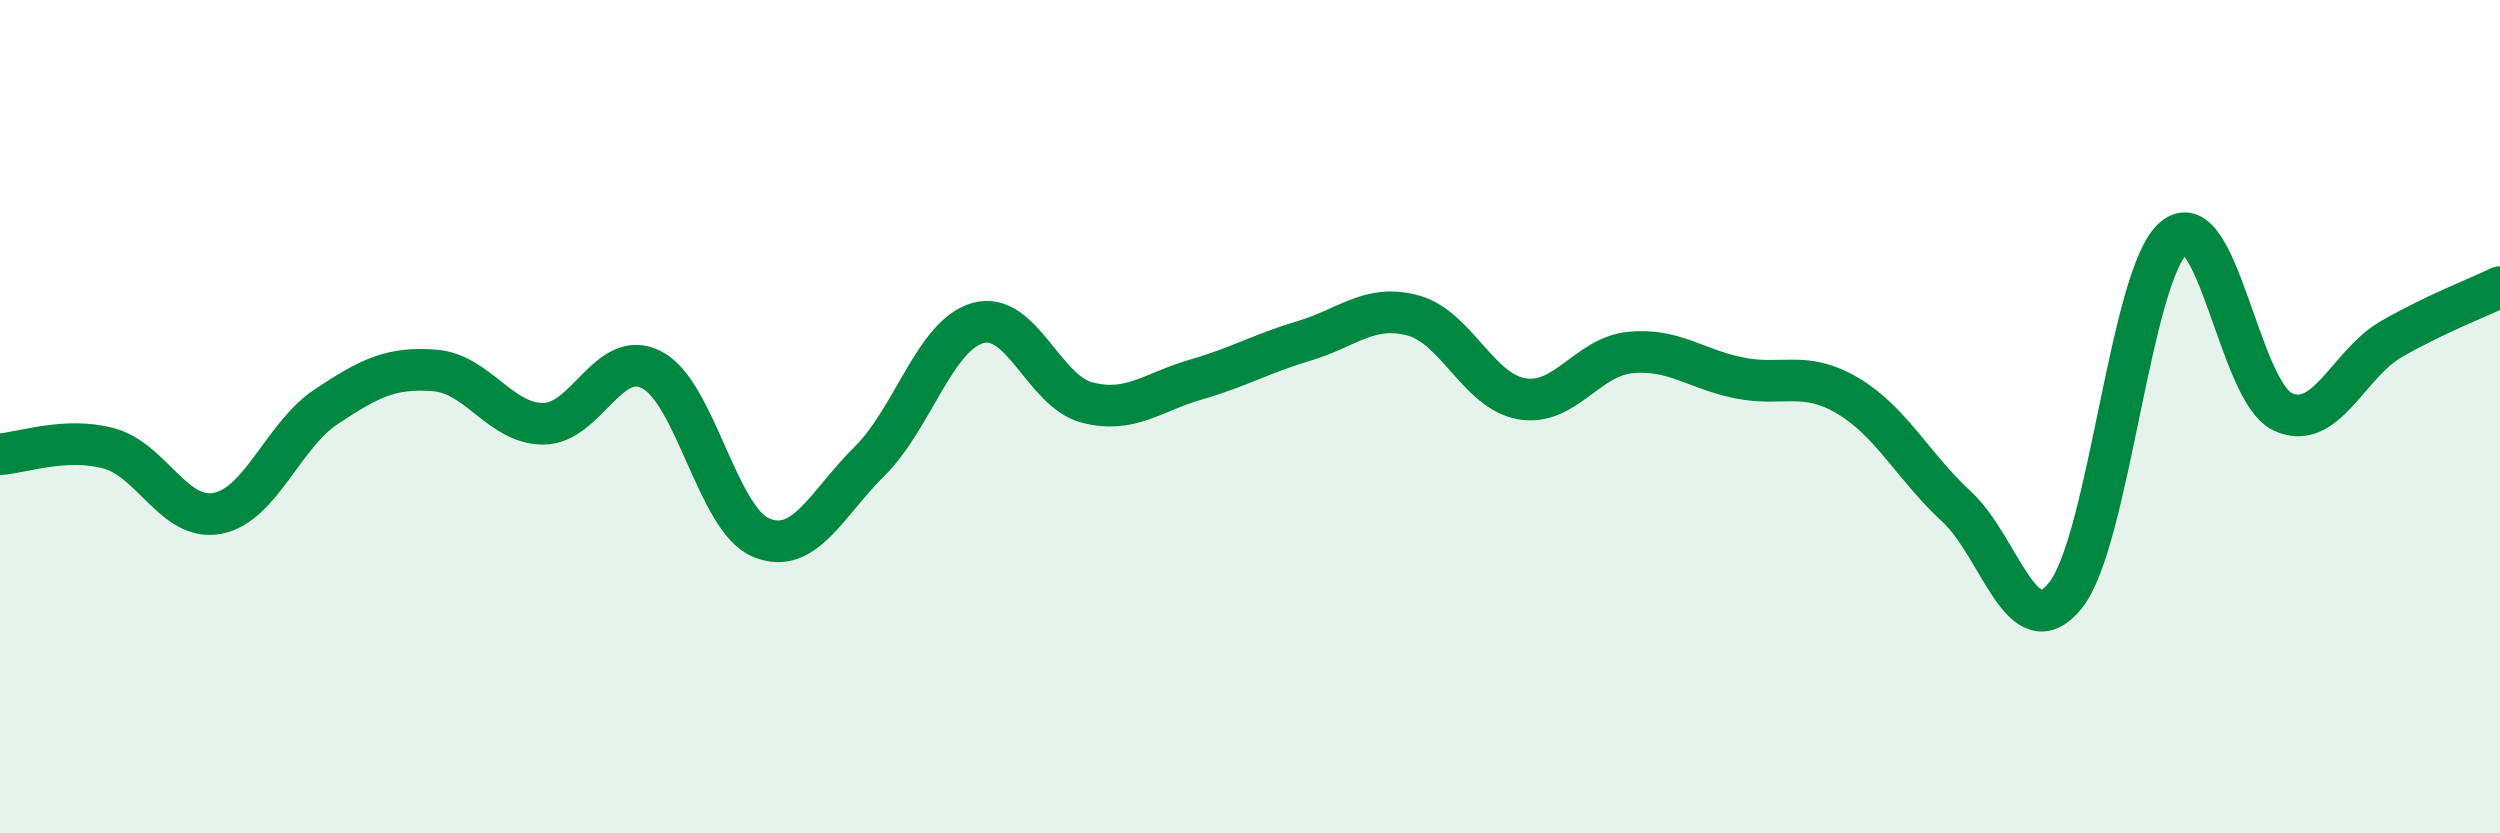
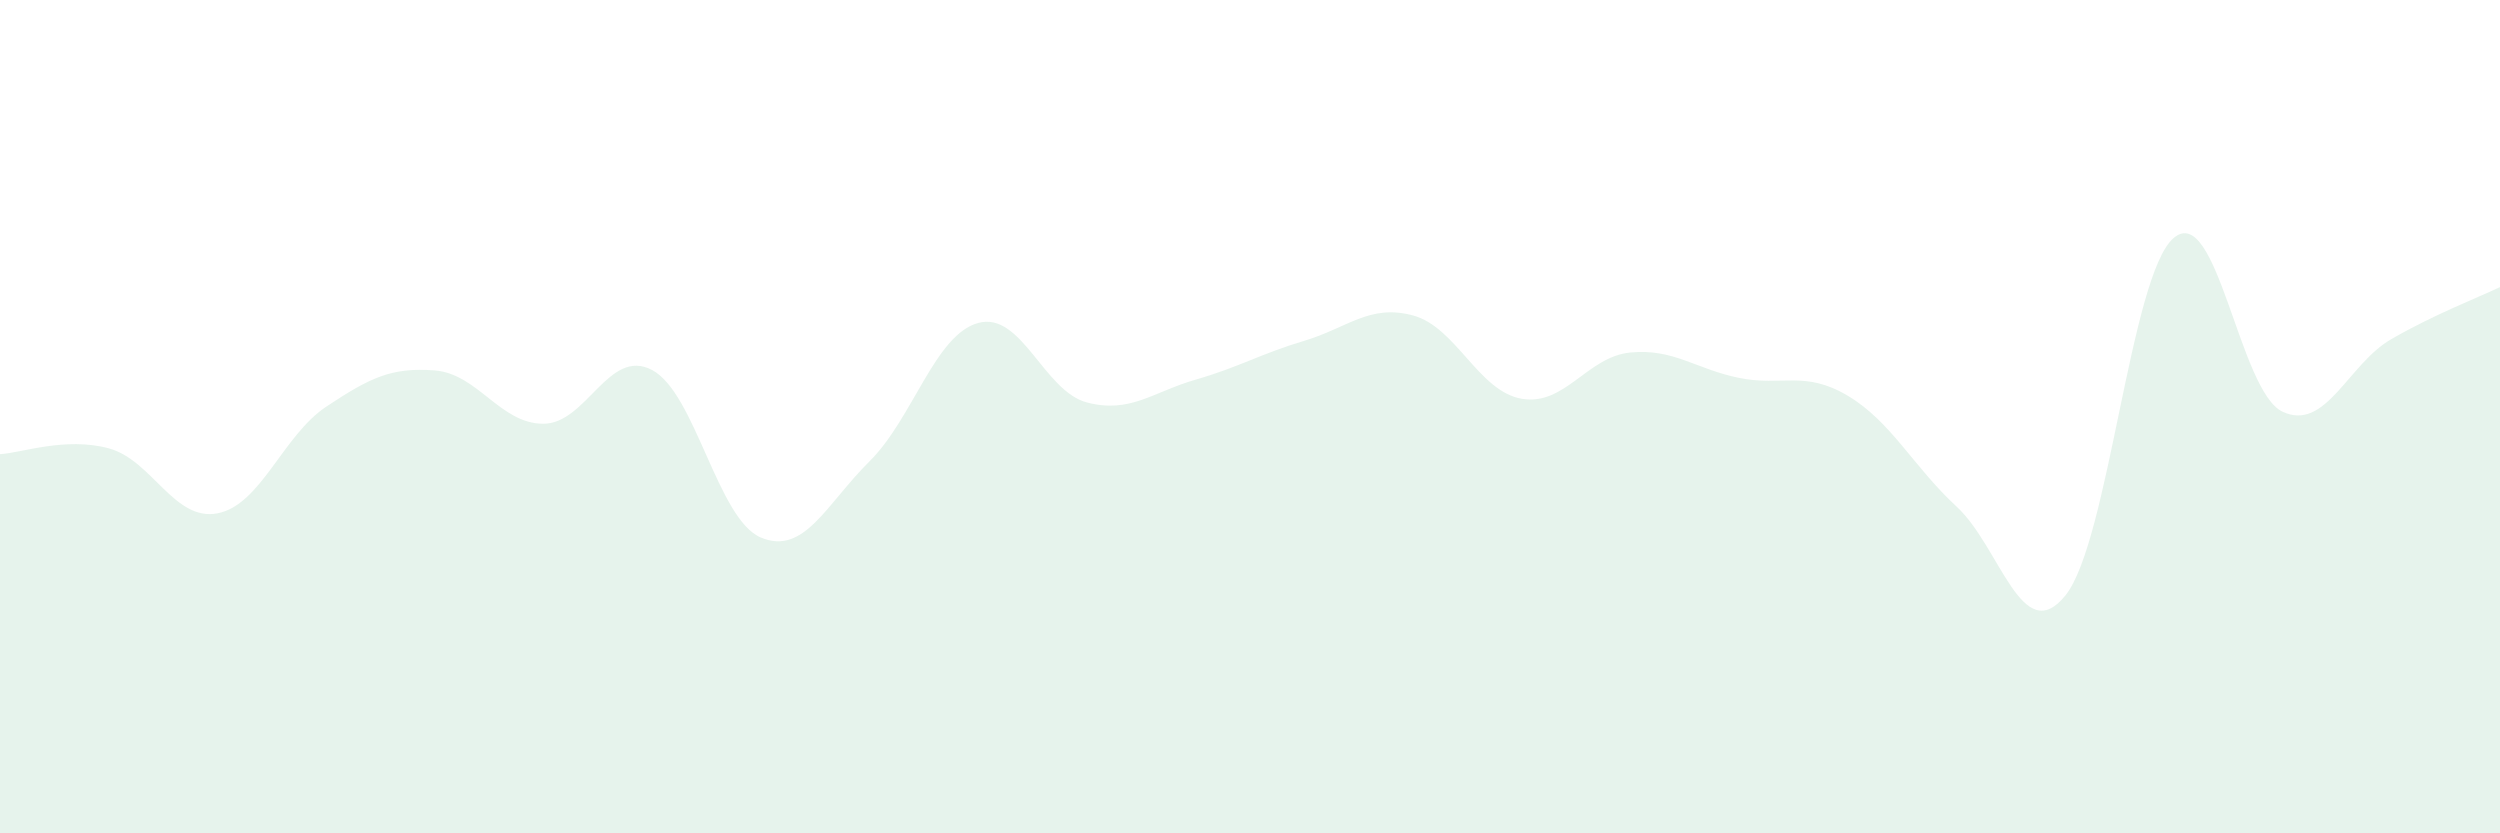
<svg xmlns="http://www.w3.org/2000/svg" width="60" height="20" viewBox="0 0 60 20">
  <path d="M 0,10.9 C 0.52,10.87 1.57,10.48 2.61,10.76 C 3.65,11.04 4.18,12.52 5.22,12.32 C 6.26,12.12 6.79,10.45 7.83,9.76 C 8.87,9.07 9.39,8.81 10.43,8.89 C 11.47,8.97 12,10.17 13.04,10.17 C 14.08,10.17 14.61,8.33 15.65,8.88 C 16.69,9.43 17.22,12.46 18.26,12.9 C 19.3,13.34 19.83,12.1 20.87,11.07 C 21.91,10.04 22.44,8.03 23.48,7.75 C 24.52,7.47 25.05,9.39 26.09,9.66 C 27.13,9.93 27.66,9.41 28.7,9.11 C 29.74,8.81 30.26,8.49 31.3,8.18 C 32.34,7.87 32.87,7.29 33.91,7.57 C 34.95,7.85 35.48,9.39 36.52,9.57 C 37.56,9.75 38.09,8.56 39.13,8.46 C 40.17,8.36 40.7,8.86 41.74,9.07 C 42.78,9.28 43.31,8.88 44.35,9.5 C 45.39,10.12 45.92,11.2 46.96,12.16 C 48,13.12 48.53,15.58 49.57,14.29 C 50.61,13 51.13,6.59 52.17,5.71 C 53.21,4.83 53.74,9.39 54.78,9.88 C 55.82,10.37 56.35,8.74 57.39,8.14 C 58.43,7.54 59.48,7.14 60,6.89L60 20L0 20Z" fill="#008740" opacity="0.1" stroke-linecap="round" stroke-linejoin="round" />
-   <path d="M 0,10.9 C 0.52,10.87 1.57,10.48 2.61,10.76 C 3.65,11.04 4.18,12.52 5.22,12.32 C 6.26,12.12 6.79,10.45 7.83,9.76 C 8.87,9.07 9.39,8.81 10.43,8.89 C 11.47,8.97 12,10.17 13.04,10.17 C 14.08,10.17 14.61,8.33 15.65,8.88 C 16.69,9.43 17.22,12.46 18.26,12.9 C 19.3,13.34 19.83,12.1 20.87,11.07 C 21.91,10.04 22.44,8.03 23.48,7.75 C 24.52,7.47 25.05,9.39 26.09,9.66 C 27.13,9.93 27.66,9.41 28.7,9.11 C 29.74,8.81 30.26,8.49 31.3,8.18 C 32.34,7.87 32.87,7.29 33.91,7.57 C 34.95,7.85 35.48,9.39 36.52,9.57 C 37.56,9.75 38.09,8.56 39.13,8.46 C 40.17,8.36 40.7,8.86 41.74,9.07 C 42.78,9.28 43.31,8.88 44.35,9.5 C 45.39,10.12 45.92,11.2 46.96,12.16 C 48,13.12 48.53,15.58 49.57,14.29 C 50.61,13 51.13,6.59 52.17,5.71 C 53.21,4.83 53.74,9.39 54.78,9.88 C 55.82,10.37 56.35,8.74 57.39,8.14 C 58.43,7.54 59.48,7.14 60,6.89" stroke="#008740" stroke-width="1" fill="none" stroke-linecap="round" stroke-linejoin="round" />
</svg>